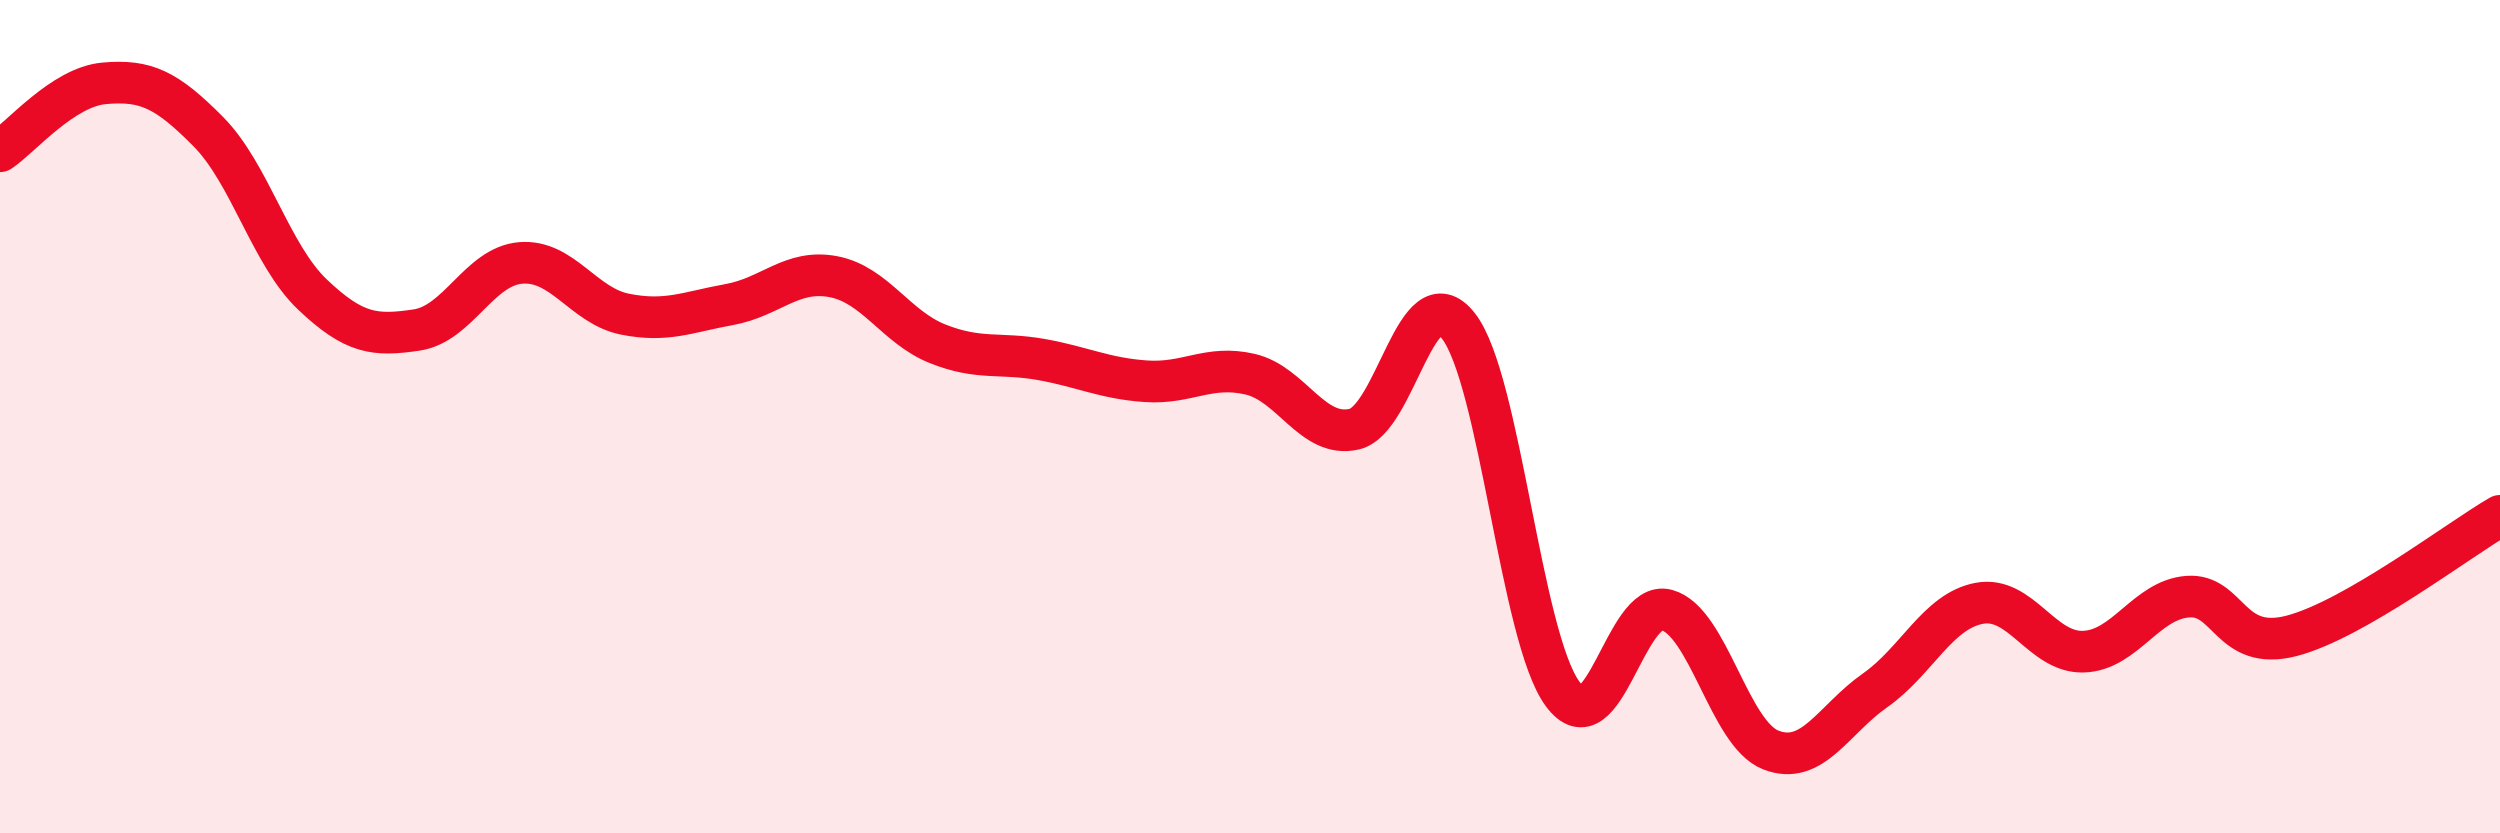
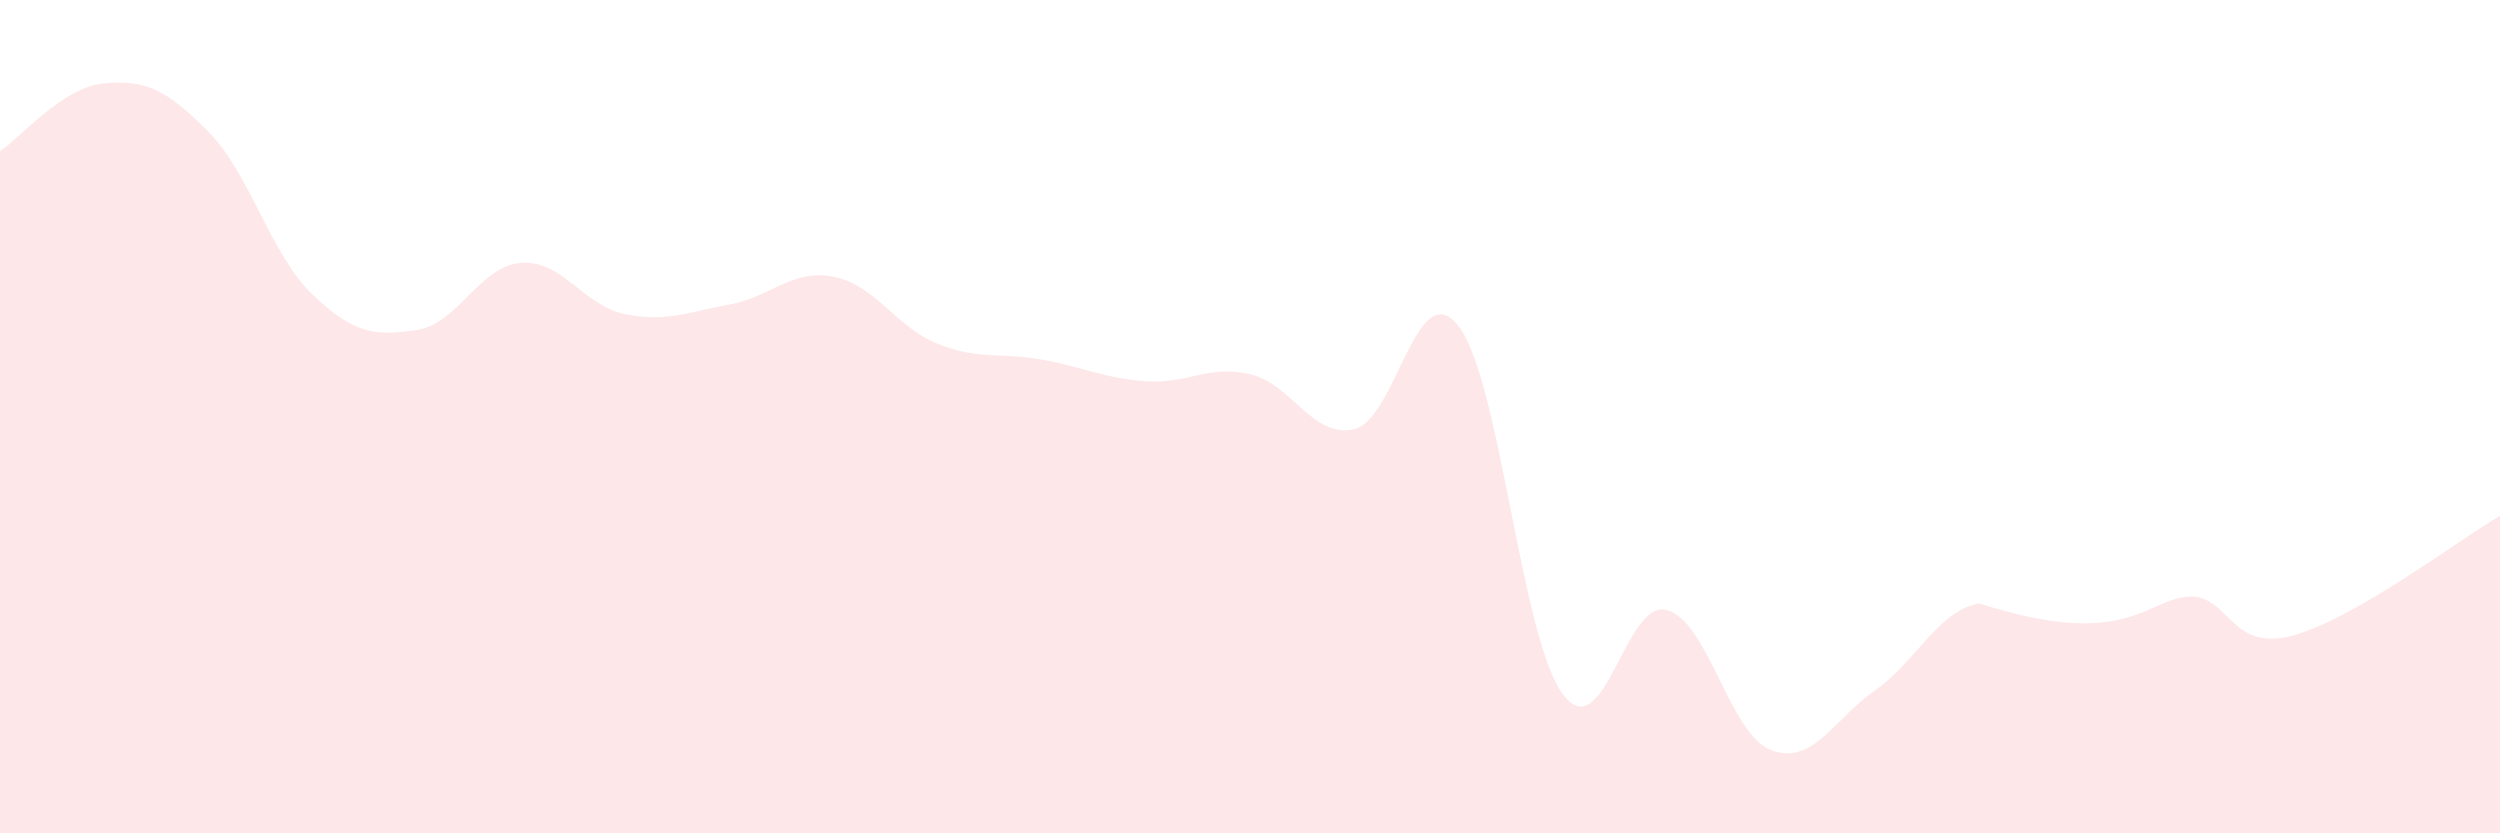
<svg xmlns="http://www.w3.org/2000/svg" width="60" height="20" viewBox="0 0 60 20">
-   <path d="M 0,3.63 C 0.5,3.3 1.5,2.09 2.5,2 C 3.5,1.91 4,2.15 5,3.16 C 6,4.17 6.5,6.12 7.5,7.07 C 8.5,8.02 9,8.07 10,7.92 C 11,7.77 11.5,6.39 12.5,6.31 C 13.5,6.23 14,7.34 15,7.54 C 16,7.74 16.5,7.49 17.5,7.31 C 18.5,7.13 19,6.45 20,6.64 C 21,6.83 21.5,7.85 22.5,8.25 C 23.5,8.65 24,8.45 25,8.63 C 26,8.81 26.5,9.08 27.5,9.15 C 28.5,9.22 29,8.75 30,8.98 C 31,9.21 31.5,10.53 32.5,10.3 C 33.5,10.07 34,6.55 35,7.82 C 36,9.09 36.5,15.29 37.5,16.65 C 38.5,18.01 39,14.37 40,14.64 C 41,14.91 41.5,17.61 42.5,18 C 43.5,18.39 44,17.27 45,16.57 C 46,15.87 46.5,14.67 47.5,14.48 C 48.5,14.29 49,15.67 50,15.64 C 51,15.61 51.5,14.4 52.5,14.32 C 53.5,14.24 53.5,15.65 55,15.26 C 56.5,14.87 59,12.96 60,12.38L60 20L0 20Z" fill="#EB0A25" opacity="0.1" stroke-linecap="round" stroke-linejoin="round" />
-   <path d="M 0,3.63 C 0.5,3.3 1.5,2.09 2.5,2 C 3.5,1.91 4,2.15 5,3.16 C 6,4.17 6.5,6.12 7.5,7.07 C 8.5,8.02 9,8.07 10,7.92 C 11,7.77 11.5,6.39 12.5,6.31 C 13.5,6.23 14,7.34 15,7.54 C 16,7.74 16.5,7.49 17.5,7.31 C 18.5,7.13 19,6.45 20,6.64 C 21,6.83 21.5,7.85 22.5,8.25 C 23.5,8.65 24,8.45 25,8.63 C 26,8.81 26.5,9.08 27.5,9.15 C 28.5,9.22 29,8.75 30,8.98 C 31,9.21 31.5,10.53 32.5,10.3 C 33.5,10.07 34,6.55 35,7.82 C 36,9.09 36.5,15.29 37.5,16.65 C 38.5,18.01 39,14.37 40,14.64 C 41,14.91 41.5,17.61 42.5,18 C 43.5,18.39 44,17.27 45,16.57 C 46,15.87 46.5,14.67 47.5,14.48 C 48.5,14.29 49,15.67 50,15.64 C 51,15.61 51.5,14.4 52.5,14.32 C 53.5,14.24 53.5,15.65 55,15.26 C 56.5,14.87 59,12.96 60,12.38" stroke="#EB0A25" stroke-width="1" fill="none" stroke-linecap="round" stroke-linejoin="round" />
+   <path d="M 0,3.63 C 0.5,3.3 1.5,2.09 2.5,2 C 3.5,1.91 4,2.15 5,3.16 C 6,4.17 6.5,6.12 7.5,7.07 C 8.5,8.02 9,8.07 10,7.92 C 11,7.77 11.5,6.39 12.5,6.31 C 13.5,6.23 14,7.34 15,7.54 C 16,7.74 16.5,7.49 17.5,7.31 C 18.5,7.13 19,6.45 20,6.64 C 21,6.83 21.5,7.85 22.5,8.25 C 23.5,8.65 24,8.45 25,8.63 C 26,8.81 26.5,9.08 27.5,9.15 C 28.5,9.22 29,8.75 30,8.98 C 31,9.21 31.5,10.53 32.5,10.3 C 33.5,10.07 34,6.55 35,7.82 C 36,9.09 36.5,15.29 37.5,16.65 C 38.5,18.01 39,14.37 40,14.64 C 41,14.91 41.5,17.61 42.5,18 C 43.5,18.39 44,17.27 45,16.57 C 46,15.87 46.5,14.67 47.5,14.48 C 51,15.61 51.5,14.4 52.5,14.32 C 53.5,14.24 53.5,15.65 55,15.26 C 56.5,14.87 59,12.96 60,12.38L60 20L0 20Z" fill="#EB0A25" opacity="0.1" stroke-linecap="round" stroke-linejoin="round" />
</svg>